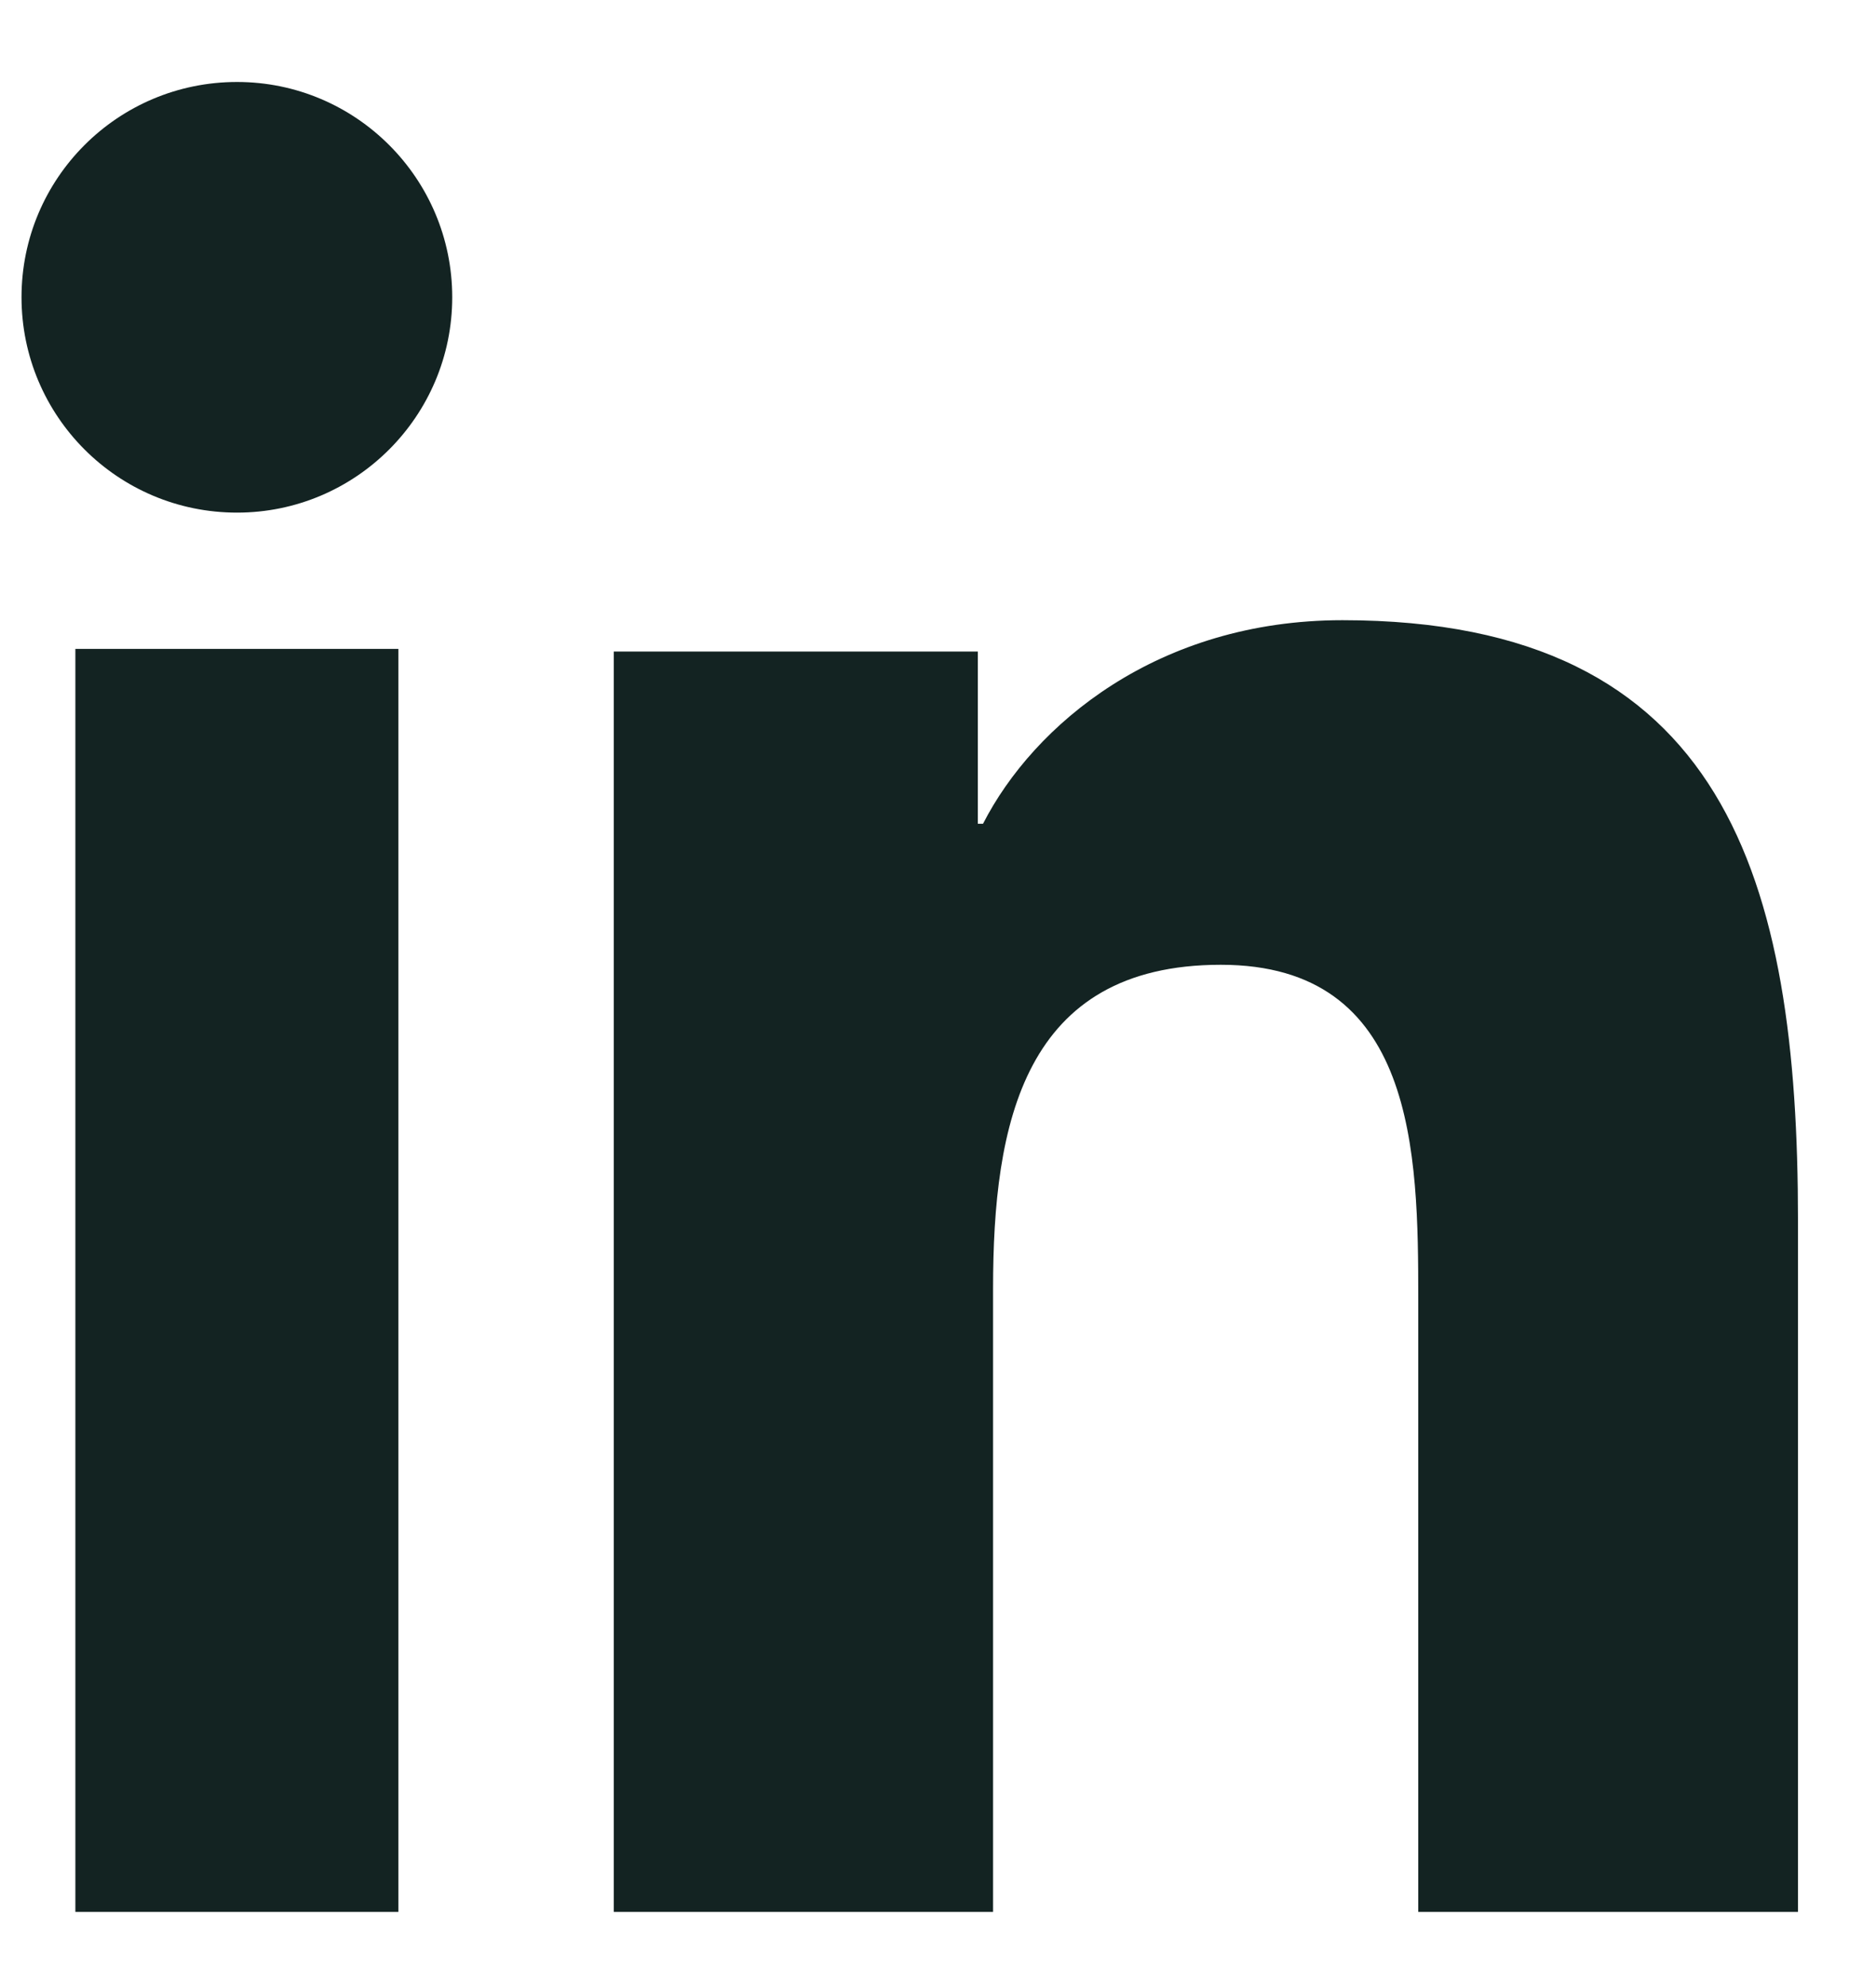
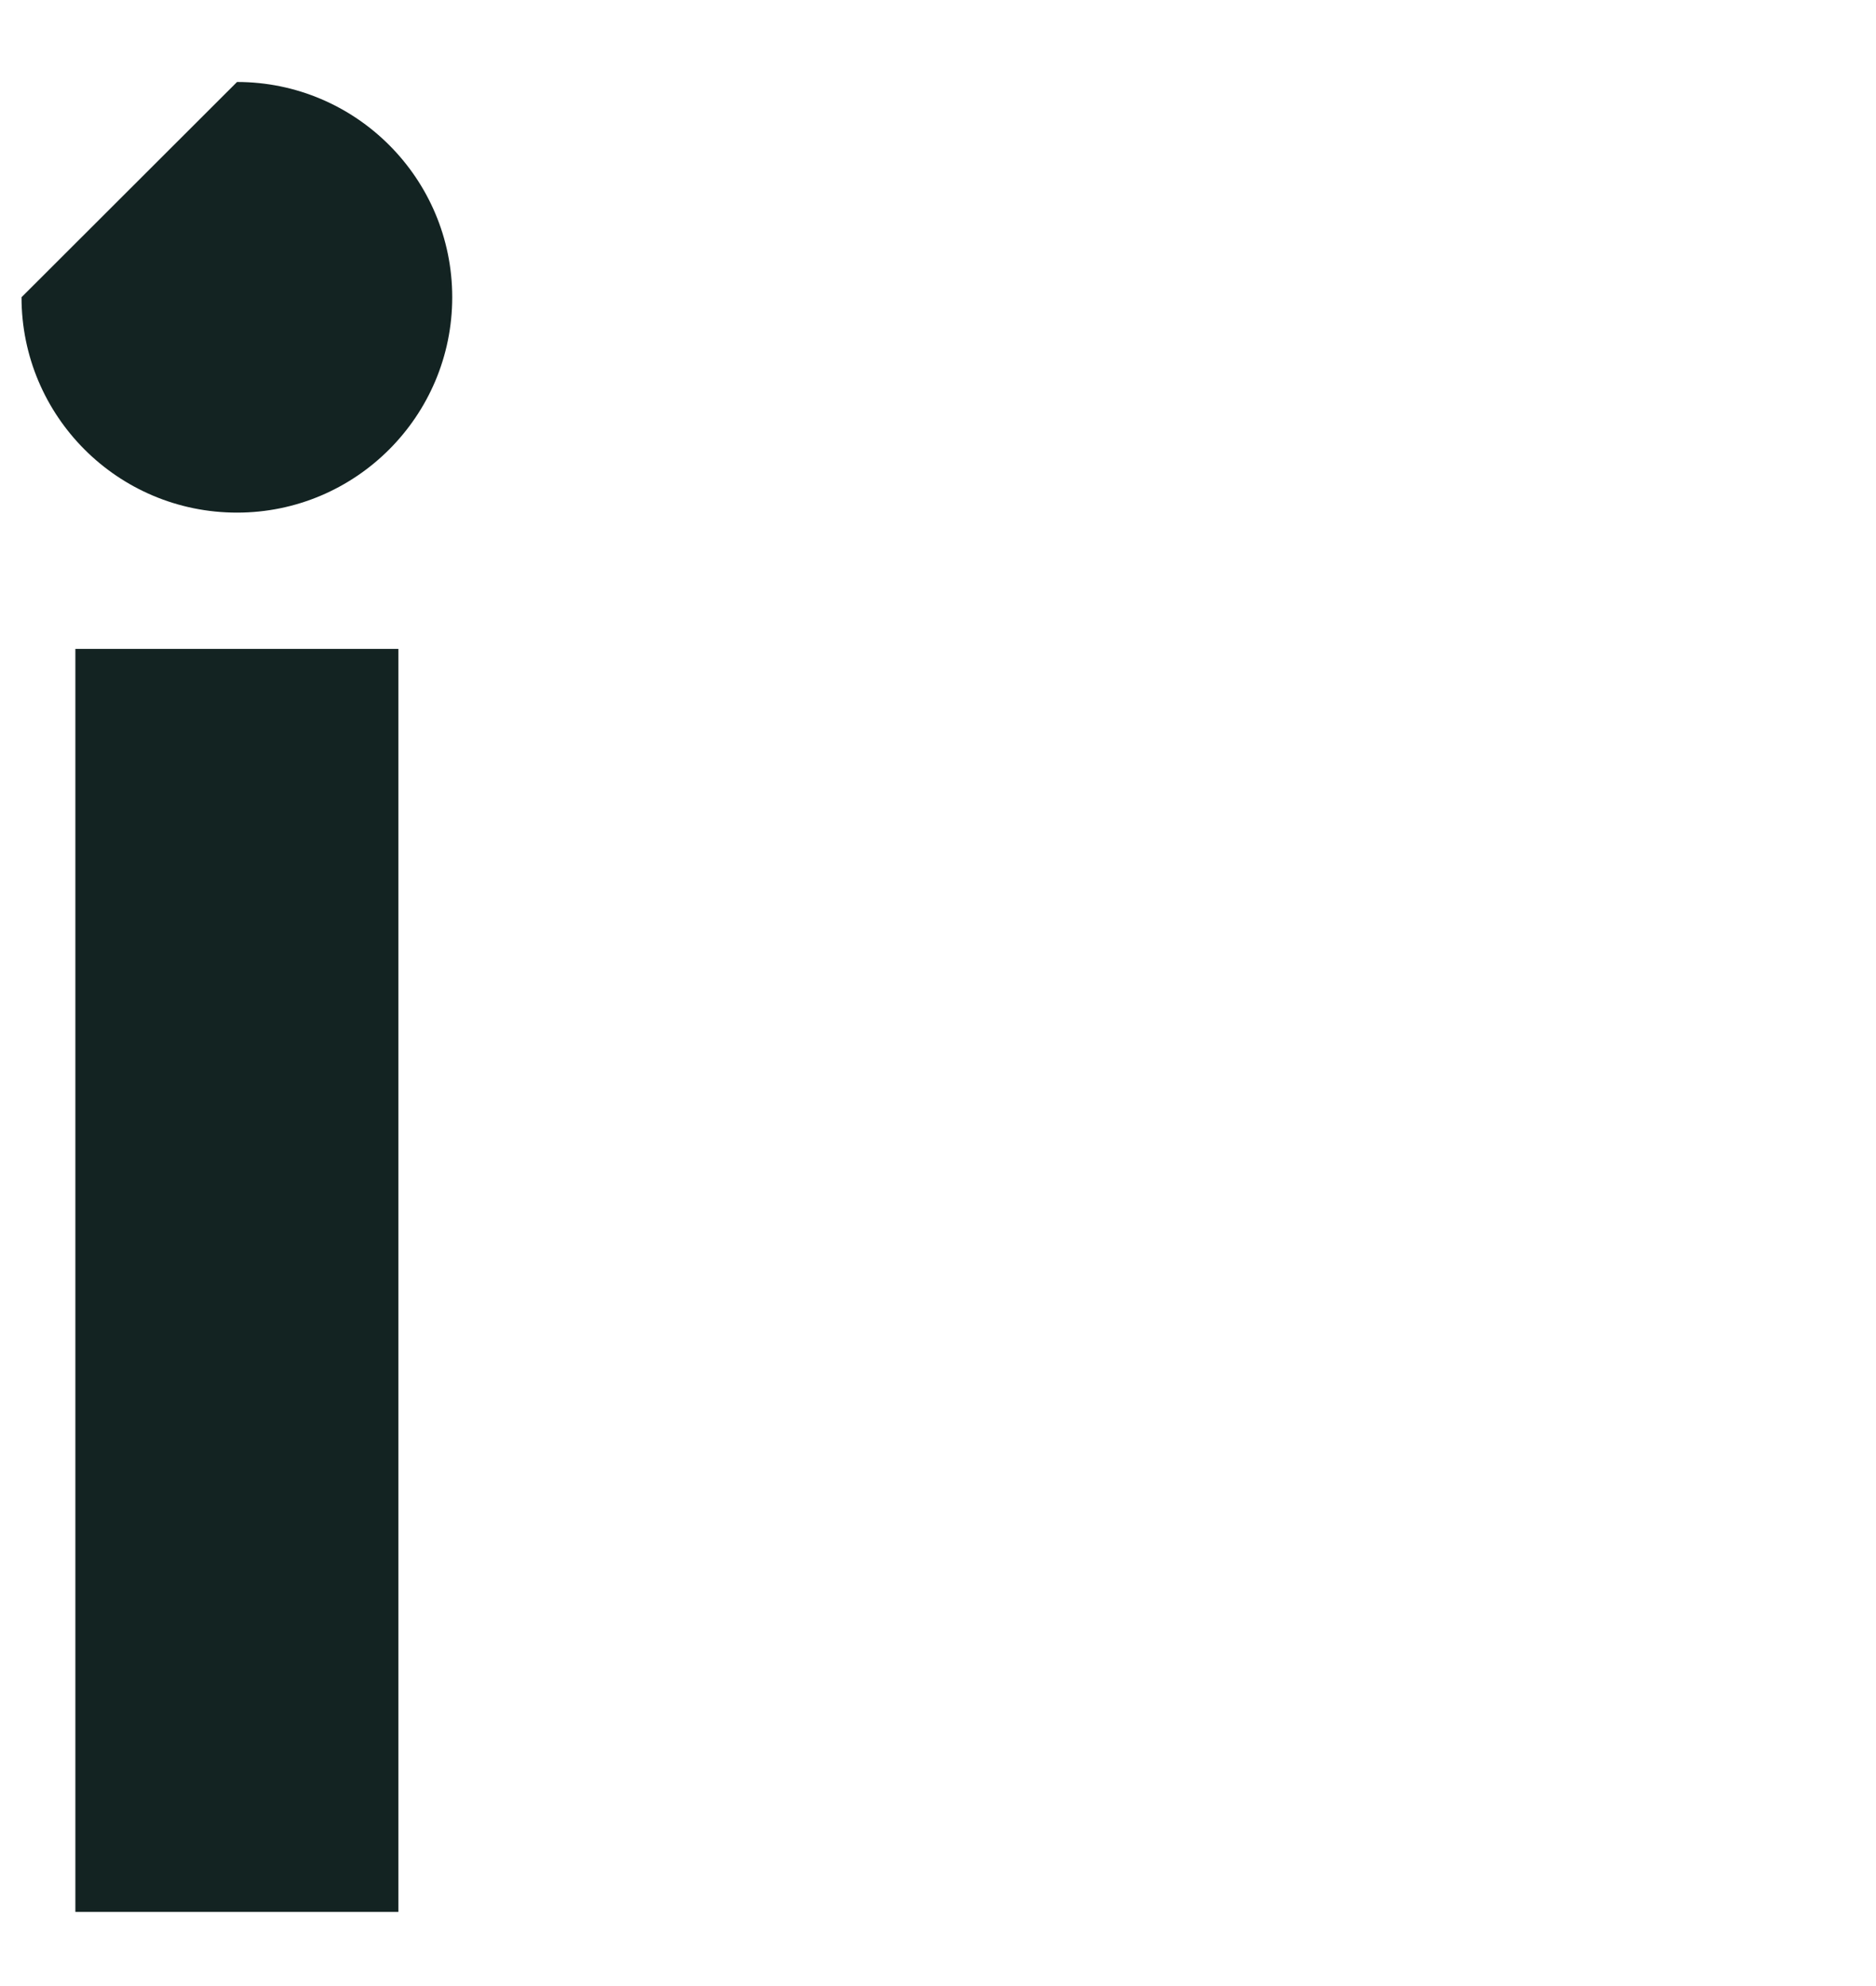
<svg xmlns="http://www.w3.org/2000/svg" width="17" height="18" viewBox="0 0 17 18" fill="none">
-   <path fill-rule="evenodd" clip-rule="evenodd" d="M2.148 0.743C3.224 0.743 4.098 1.617 4.098 2.694C4.098 3.771 3.224 4.646 2.148 4.646C1.067 4.646 0.195 3.771 0.195 2.694C0.195 1.617 1.067 0.743 2.148 0.743ZM0.683 17.328H3.61V5.881H0.683V17.328Z" fill="#132322" />
-   <path fill-rule="evenodd" clip-rule="evenodd" d="M5.562 5.905H8.861V7.466H8.908C9.367 6.568 10.491 5.621 12.165 5.621C15.649 5.621 16.293 7.987 16.293 11.063V17.328H12.852V11.773C12.852 10.448 12.83 8.744 11.063 8.744C9.272 8.744 8.999 10.188 8.999 11.678V17.328H5.562V5.905Z" fill="#132322" />
+   <path fill-rule="evenodd" clip-rule="evenodd" d="M2.148 0.743C3.224 0.743 4.098 1.617 4.098 2.694C4.098 3.771 3.224 4.646 2.148 4.646C1.067 4.646 0.195 3.771 0.195 2.694ZM0.683 17.328H3.61V5.881H0.683V17.328Z" fill="#132322" />
</svg>